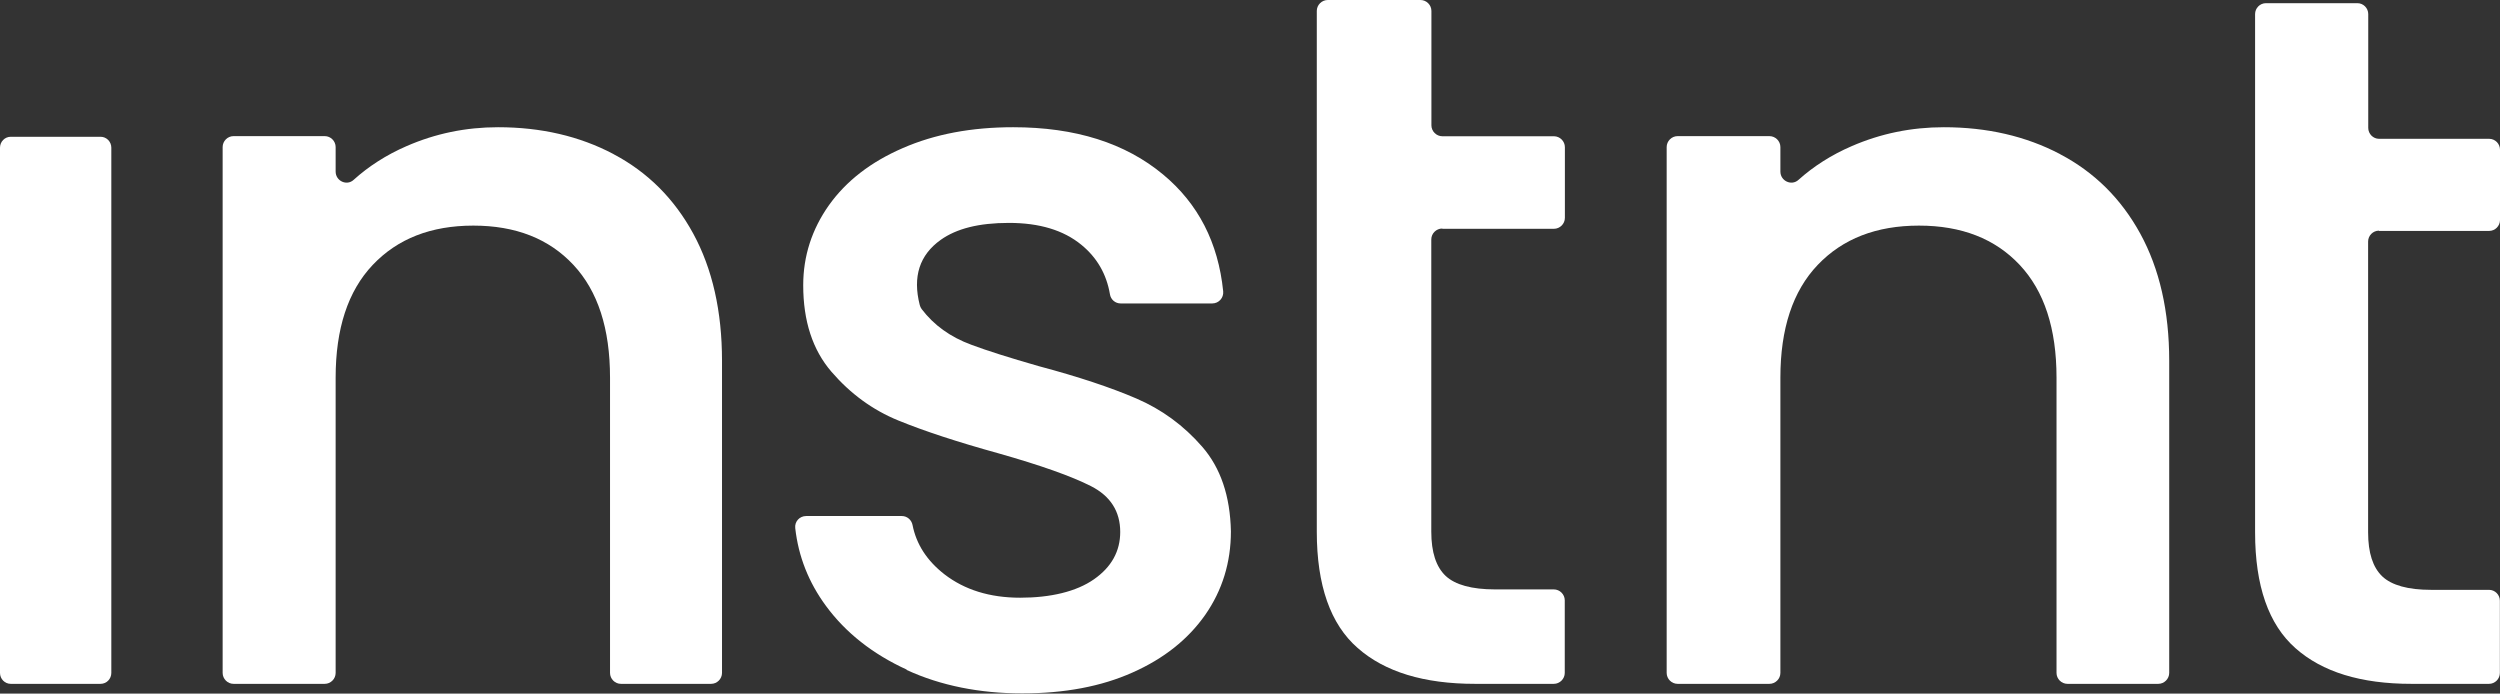
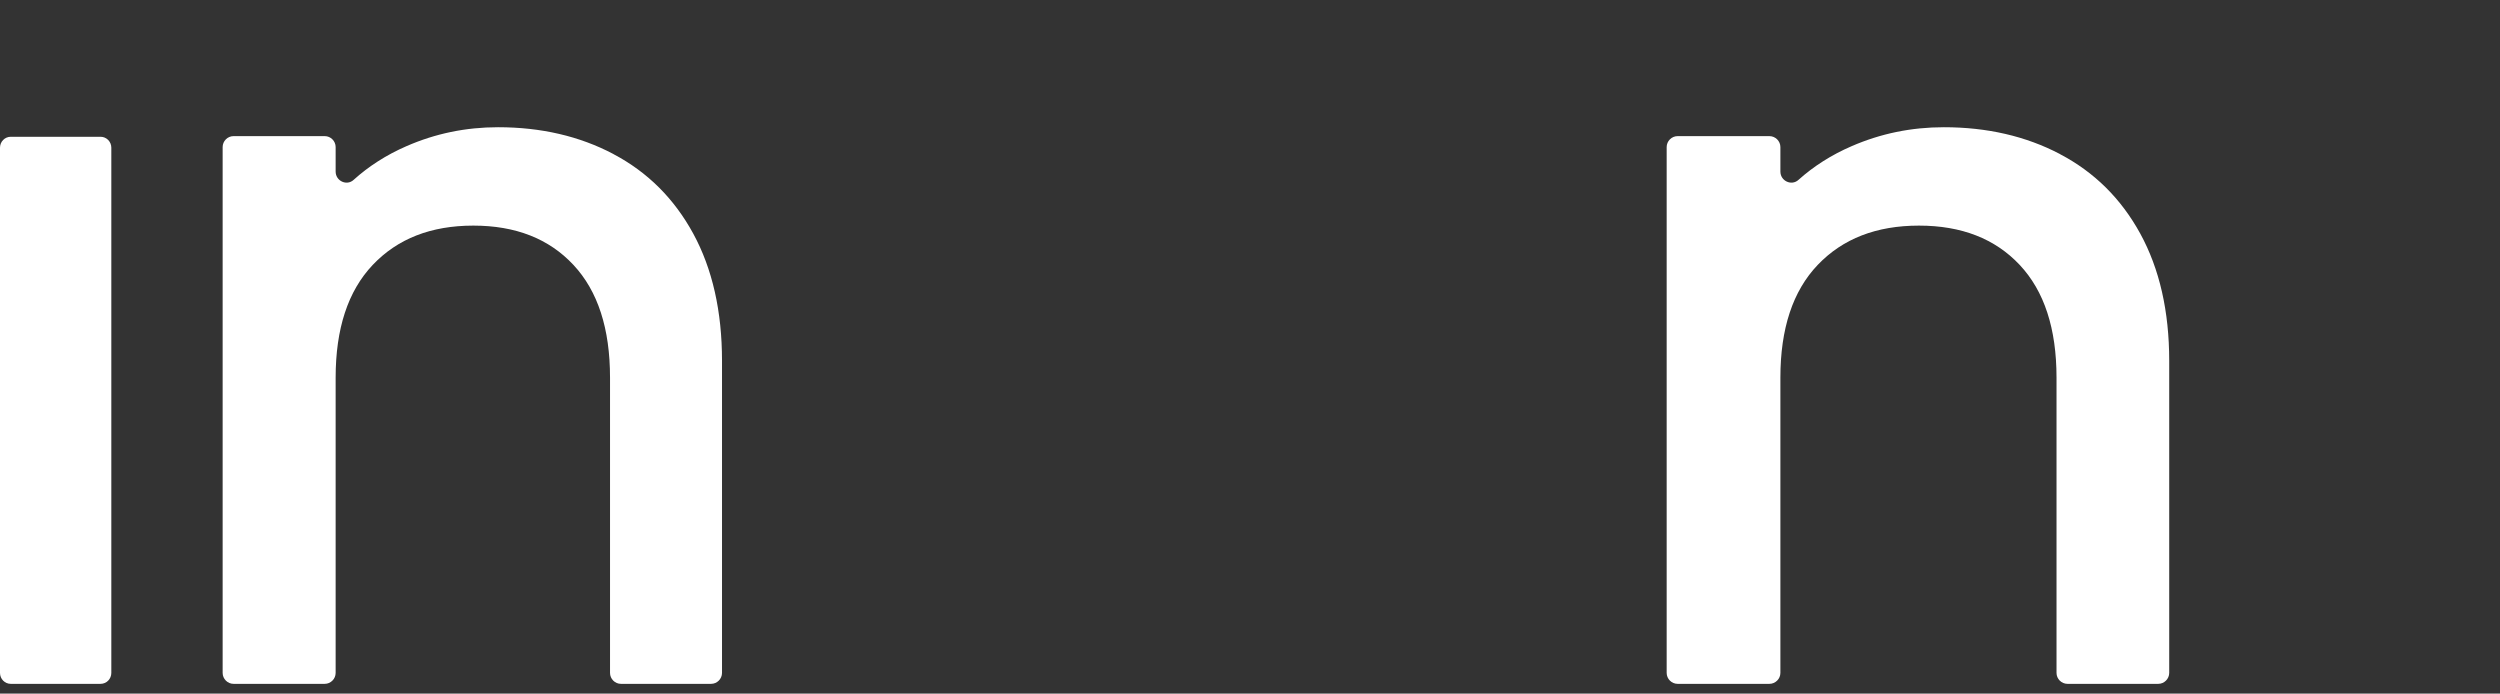
<svg xmlns="http://www.w3.org/2000/svg" width="1503" height="417" viewBox="0 0 1503 417" fill="none">
  <rect x="0" y="0" width="1503" height="417" fill="#333333" stroke="none" />
  <path d="M60.468 82.226H6.46C2.892 82.226 0 85.165 0 88.791V404.561C0 408.187 2.892 411.126 6.46 411.126H60.468C64.035 411.126 66.927 408.187 66.927 404.561V88.791C66.927 85.165 64.035 82.226 60.468 82.226Z" fill="white" />
  <path d="M368.881 92.69C389.291 103.465 405.284 119.36 416.784 140.452C428.284 161.62 434.073 187.067 434.073 216.947V404.555C434.073 408.146 431.102 411.127 427.523 411.127H373.298C369.719 411.127 366.748 408.146 366.748 404.555V227.034C366.748 197.537 359.437 174.993 344.739 159.251C330.04 143.509 310.01 135.637 284.573 135.637C259.136 135.637 239.03 143.509 224.103 159.251C209.176 174.993 201.788 197.613 201.788 227.034V404.555C201.788 408.146 198.818 411.127 195.239 411.127H140.405C136.825 411.127 133.855 408.146 133.855 404.555V88.411C133.855 84.819 136.825 81.839 140.405 81.839H195.239C198.818 81.839 201.788 84.819 201.788 88.411V103.159C201.788 108.814 208.49 111.948 212.603 108.127C221.666 99.95 232.252 93.148 244.361 87.876C261.649 80.31 280.003 76.489 299.424 76.489C325.242 76.489 348.394 81.839 368.804 92.614L368.881 92.69Z" fill="white" />
-   <path d="M545.103 402.56C524.697 393.228 508.479 380.455 496.601 364.316C486.17 350.165 480.002 334.561 478.099 317.504C477.642 313.603 480.687 310.238 484.647 310.238H542.21C545.332 310.238 547.997 312.533 548.606 315.592C550.89 327.218 557.286 337.085 567.794 345.27C579.9 354.601 595.053 359.344 613.327 359.344C631.601 359.344 647.133 355.672 657.717 348.253C668.225 340.91 673.479 331.426 673.479 319.799C673.479 307.485 667.616 298.229 655.89 292.263C644.164 286.297 625.585 279.719 600.23 272.53C575.636 265.722 555.611 259.144 540.078 252.795C524.545 246.447 511.22 236.656 499.875 223.5C488.53 210.344 482.896 192.981 482.896 171.488C482.896 153.972 488.073 137.91 498.352 123.377C508.707 108.844 523.479 97.371 542.743 89.034C562.007 80.62 584.088 76.489 609.139 76.489C646.448 76.489 676.524 85.974 699.291 104.943C720.382 122.459 732.412 145.864 735.382 175.159C735.763 179.06 732.717 182.426 728.834 182.426H673.707C670.509 182.426 667.844 180.131 667.311 176.995C665.255 164.757 659.468 154.814 650.103 147.165C639.367 138.369 624.9 134.009 606.626 134.009C588.352 134.009 575.103 137.451 565.586 144.182C552.794 153.284 548.606 166.363 552.946 183.344C553.175 184.262 553.555 185.027 554.088 185.791C561.398 195.429 571.296 202.619 584.012 207.285C593.149 210.727 606.626 215.01 624.519 220.135C648.352 226.483 667.844 232.985 683.149 239.563C698.453 246.141 711.626 255.778 722.743 268.552C733.859 281.326 739.57 298.229 740.026 319.417C740.026 338.156 734.849 354.907 724.57 369.67C714.215 384.432 699.672 395.982 680.865 404.319C662.058 412.733 639.9 416.863 614.469 416.863C589.037 416.863 565.509 412.197 545.103 402.789V402.56Z" fill="white" />
-   <path d="M867.075 137.398C863.476 137.398 860.49 140.379 860.49 143.971V319.654C860.49 332.034 863.4 340.822 869.142 346.248C874.885 351.597 884.838 354.348 898.774 354.348H934.148C937.746 354.348 940.732 357.328 940.732 360.92V404.554C940.732 408.146 937.746 411.126 934.148 411.126H886.829C856.049 411.126 832.543 403.943 816.234 389.576C799.849 375.286 791.656 351.903 791.656 319.654V6.572C791.656 2.98 794.642 0 798.241 0H853.982C857.58 0 860.567 2.98 860.567 6.572V75.348C860.567 78.939 863.553 81.919 867.151 81.919H934.224C937.823 81.919 940.809 84.9 940.809 88.492V130.98C940.809 134.571 937.823 137.551 934.224 137.551H867.151L867.075 137.398Z" fill="white" />
  <path d="M1238.52 92.69C1259.06 103.465 1275.16 119.36 1286.73 140.452C1298.3 161.62 1304.13 187.067 1304.13 216.947V404.555C1304.13 408.146 1301.14 411.127 1297.54 411.127H1242.97C1239.37 411.127 1236.38 408.146 1236.38 404.555V227.034C1236.38 197.537 1229.02 174.993 1214.23 159.251C1199.43 143.509 1179.28 135.637 1153.68 135.637C1128.08 135.637 1107.85 143.509 1092.82 159.251C1077.8 174.993 1070.37 197.613 1070.37 227.034V404.555C1070.37 408.146 1067.38 411.127 1063.77 411.127H1008.59C1004.99 411.127 1002 408.146 1002 404.555V88.411C1002 84.819 1004.99 81.839 1008.59 81.839H1063.77C1067.38 81.839 1070.37 84.819 1070.37 88.411V103.159C1070.37 108.814 1077.11 111.948 1081.25 108.127C1090.37 99.95 1101.02 93.148 1113.21 87.876C1130.61 80.31 1149.08 76.489 1168.62 76.489C1194.61 76.489 1217.91 81.839 1238.45 92.614L1238.52 92.69Z" fill="white" />
-   <path d="M1430.21 138.672C1426.66 138.672 1423.71 141.638 1423.71 145.213V320.079C1423.71 332.401 1426.58 341.149 1432.25 346.549C1437.92 351.874 1447.75 354.612 1461.5 354.612H1496.42C1499.98 354.612 1502.92 357.578 1502.92 361.153V404.584C1502.92 408.159 1499.98 411.126 1496.42 411.126H1449.71C1419.33 411.126 1396.12 403.976 1380.02 389.676C1363.85 375.377 1355.76 352.178 1355.76 320.079V8.453C1355.76 4.878 1358.71 1.912 1362.26 1.912H1417.29C1420.84 1.912 1423.79 4.878 1423.79 8.453V76.909C1423.79 80.484 1426.73 83.451 1430.29 83.451H1496.5C1500.05 83.451 1503 86.417 1503 89.992V132.282C1503 135.857 1500.05 138.823 1496.5 138.823H1430.29L1430.21 138.672Z" fill="white" />
</svg>